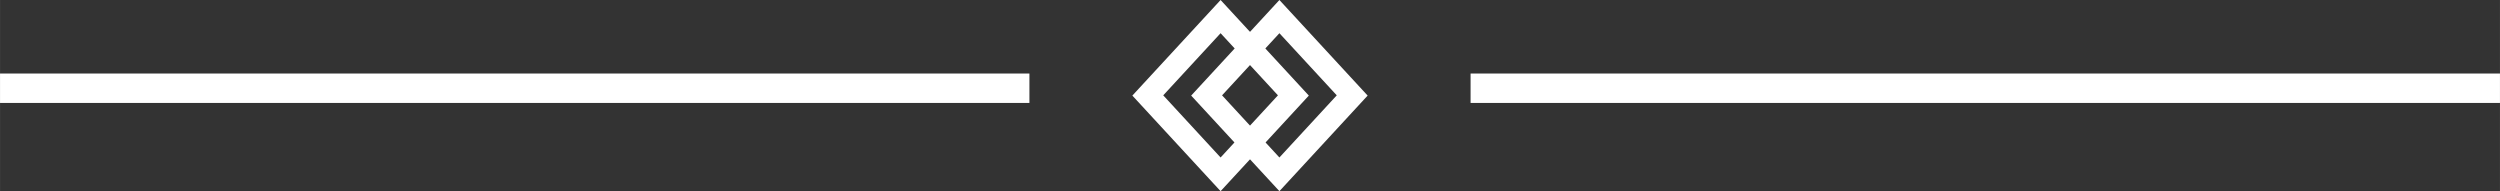
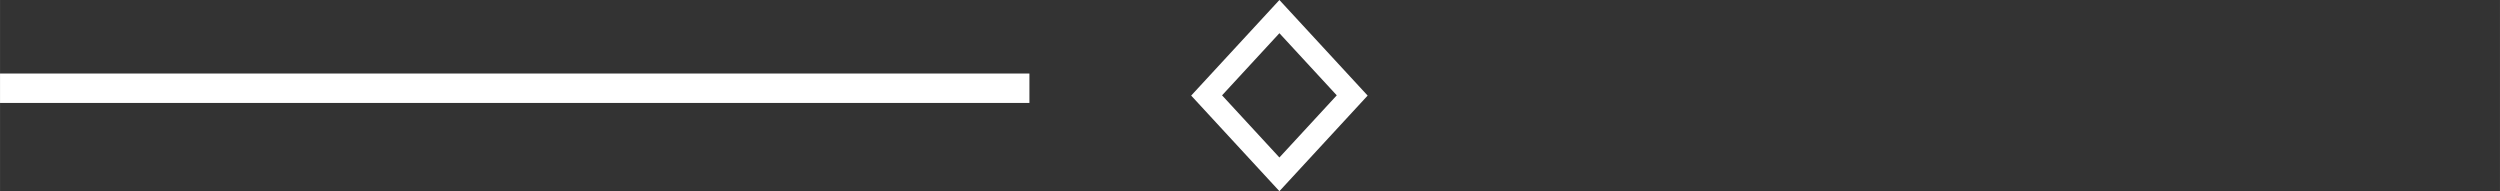
<svg xmlns="http://www.w3.org/2000/svg" width="59.972mm" height="4.586mm" viewBox="0 0 170 13">
  <rect x="0" y="0" width="170" height="13" fill="#333333" stroke="none" />
  <defs>
    <style>
      .a {
        fill: #fff;
      }
    </style>
  </defs>
  <title>lineaB</title>
  <g>
-     <rect class="a" x="100" y="5" width="70" height="2" />
    <path class="a" d="M81,6.5,87,13l6-6.5L87,0Zm6,4.209L83.1,6.483,87,2.258l3.9,4.225Z" transform="translate(0 0)" />
    <rect class="a" y="5" width="70" height="2" />
-     <path class="a" d="M83,0,77,6.5,83,13l6-6.5ZM79.1,6.483,83,2.258l3.9,4.225L83,10.709Z" transform="translate(0 0)" />
  </g>
</svg>